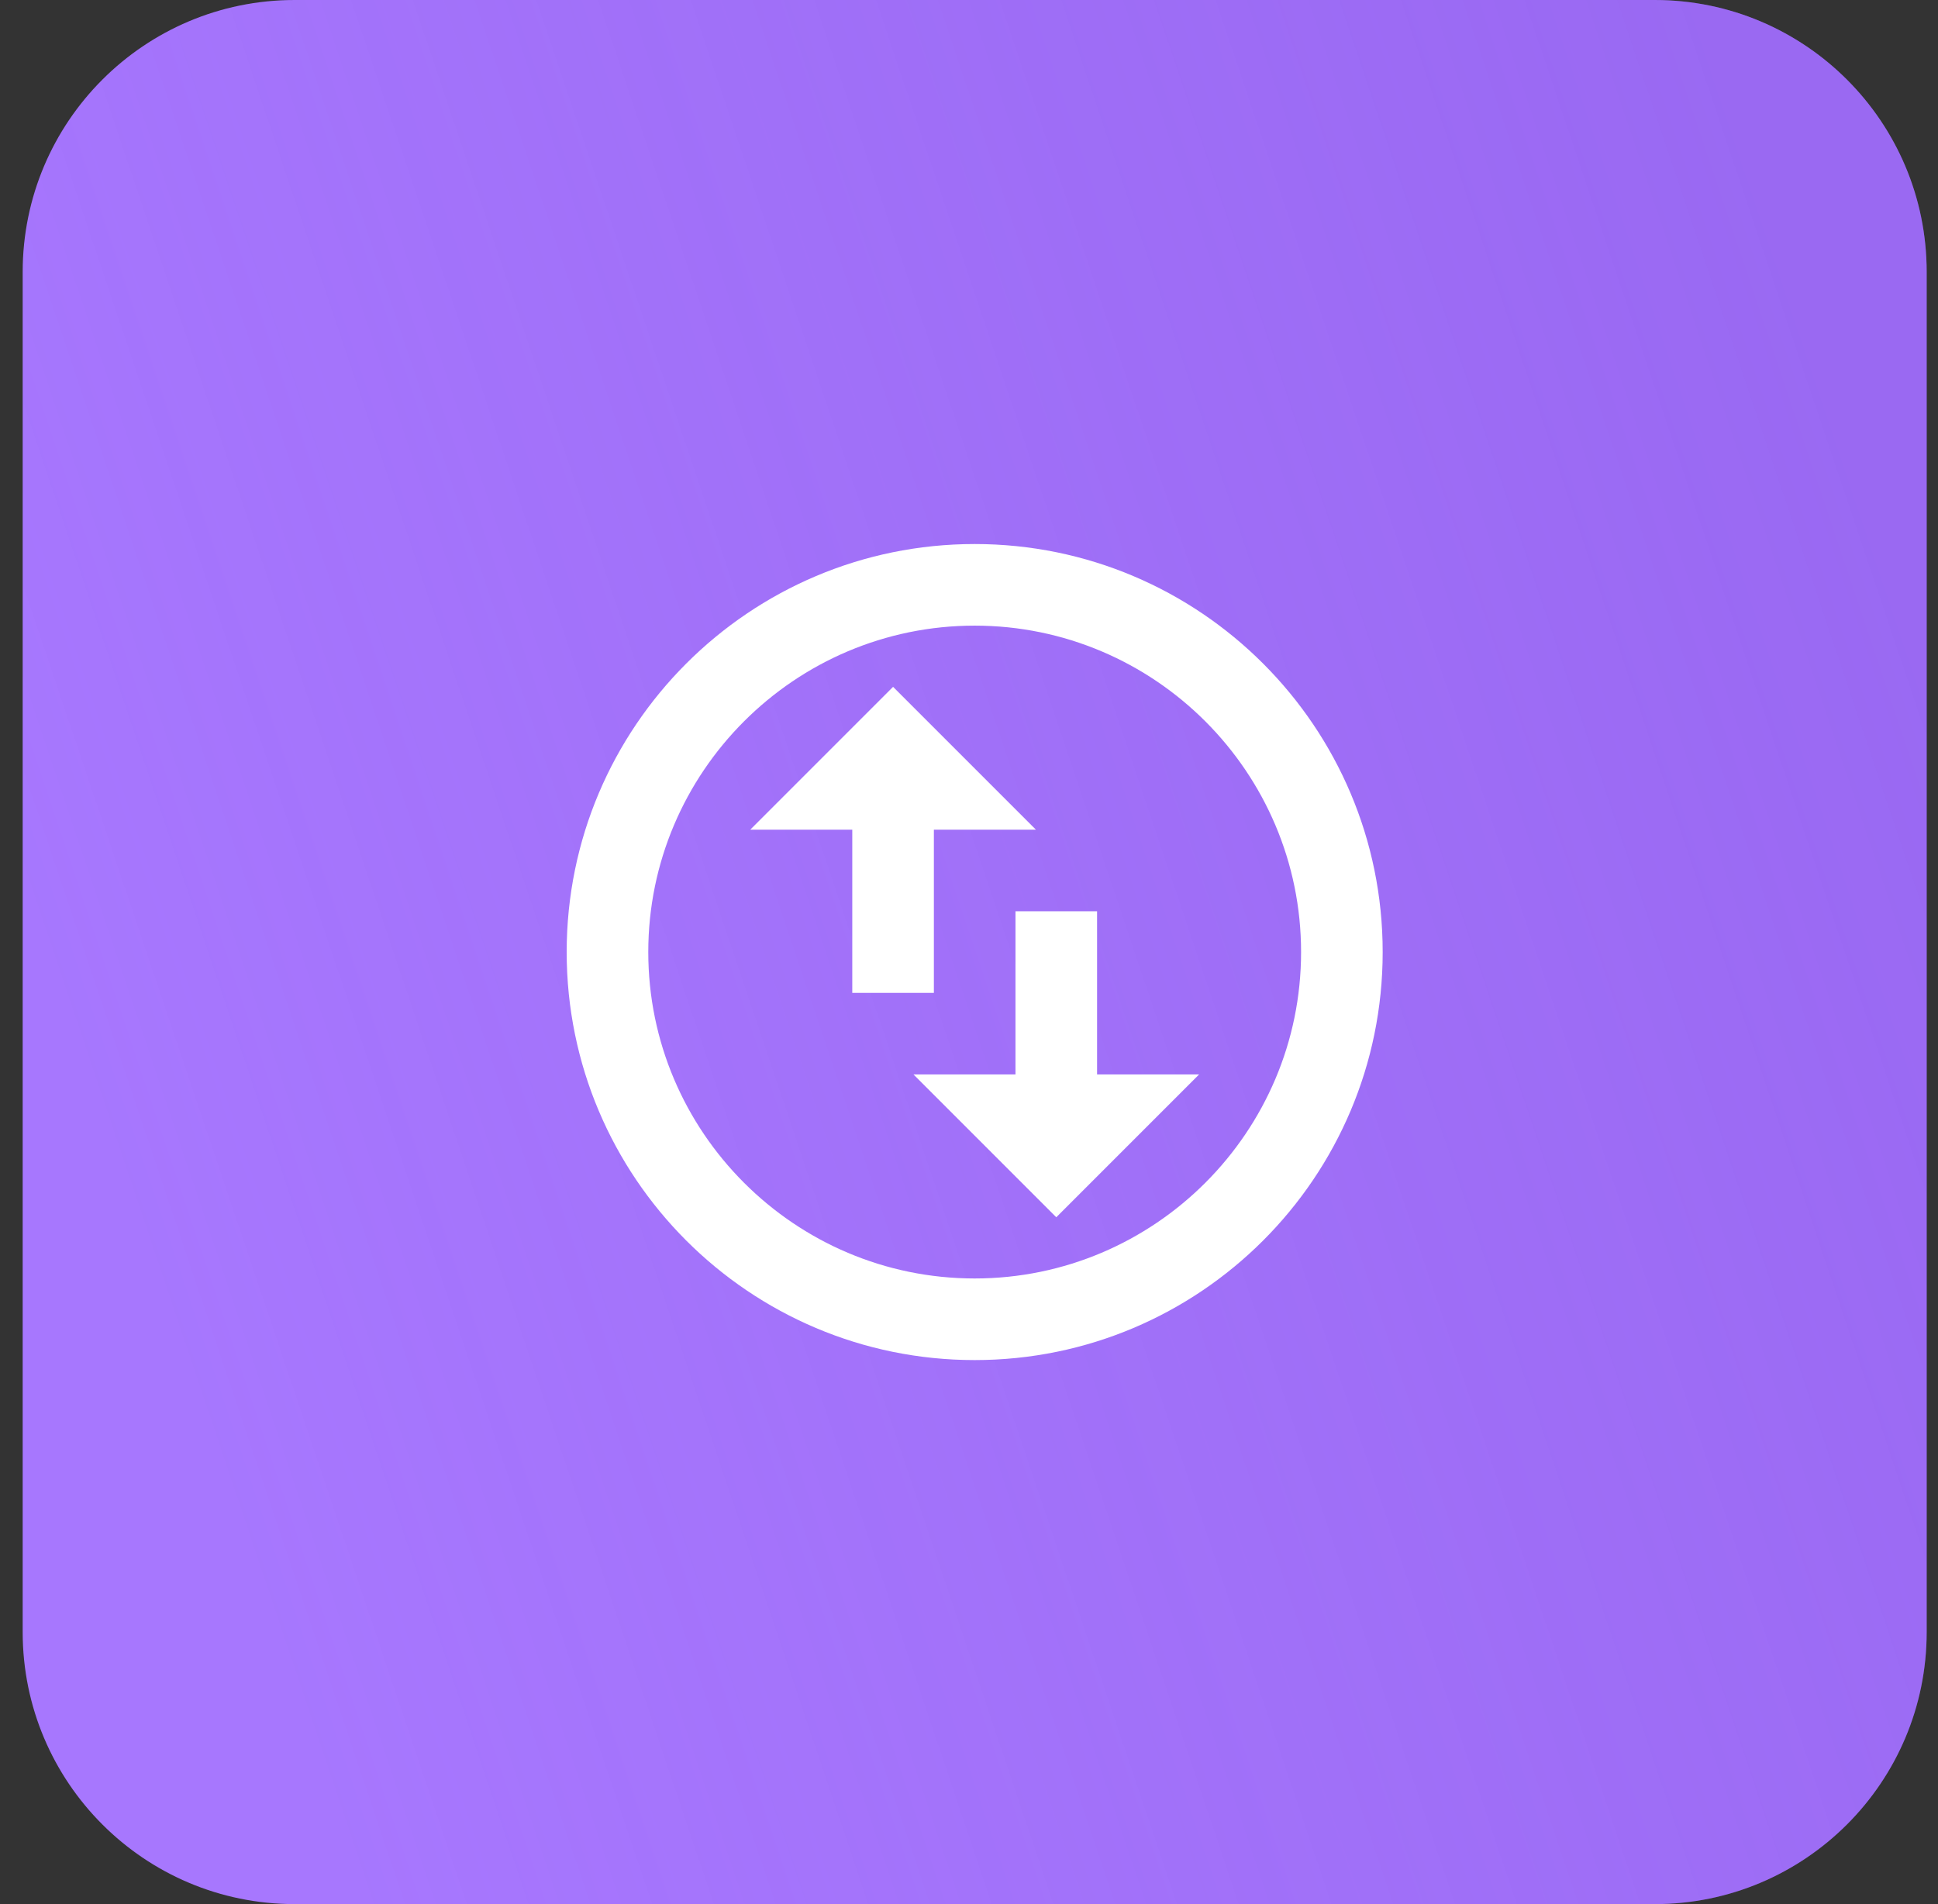
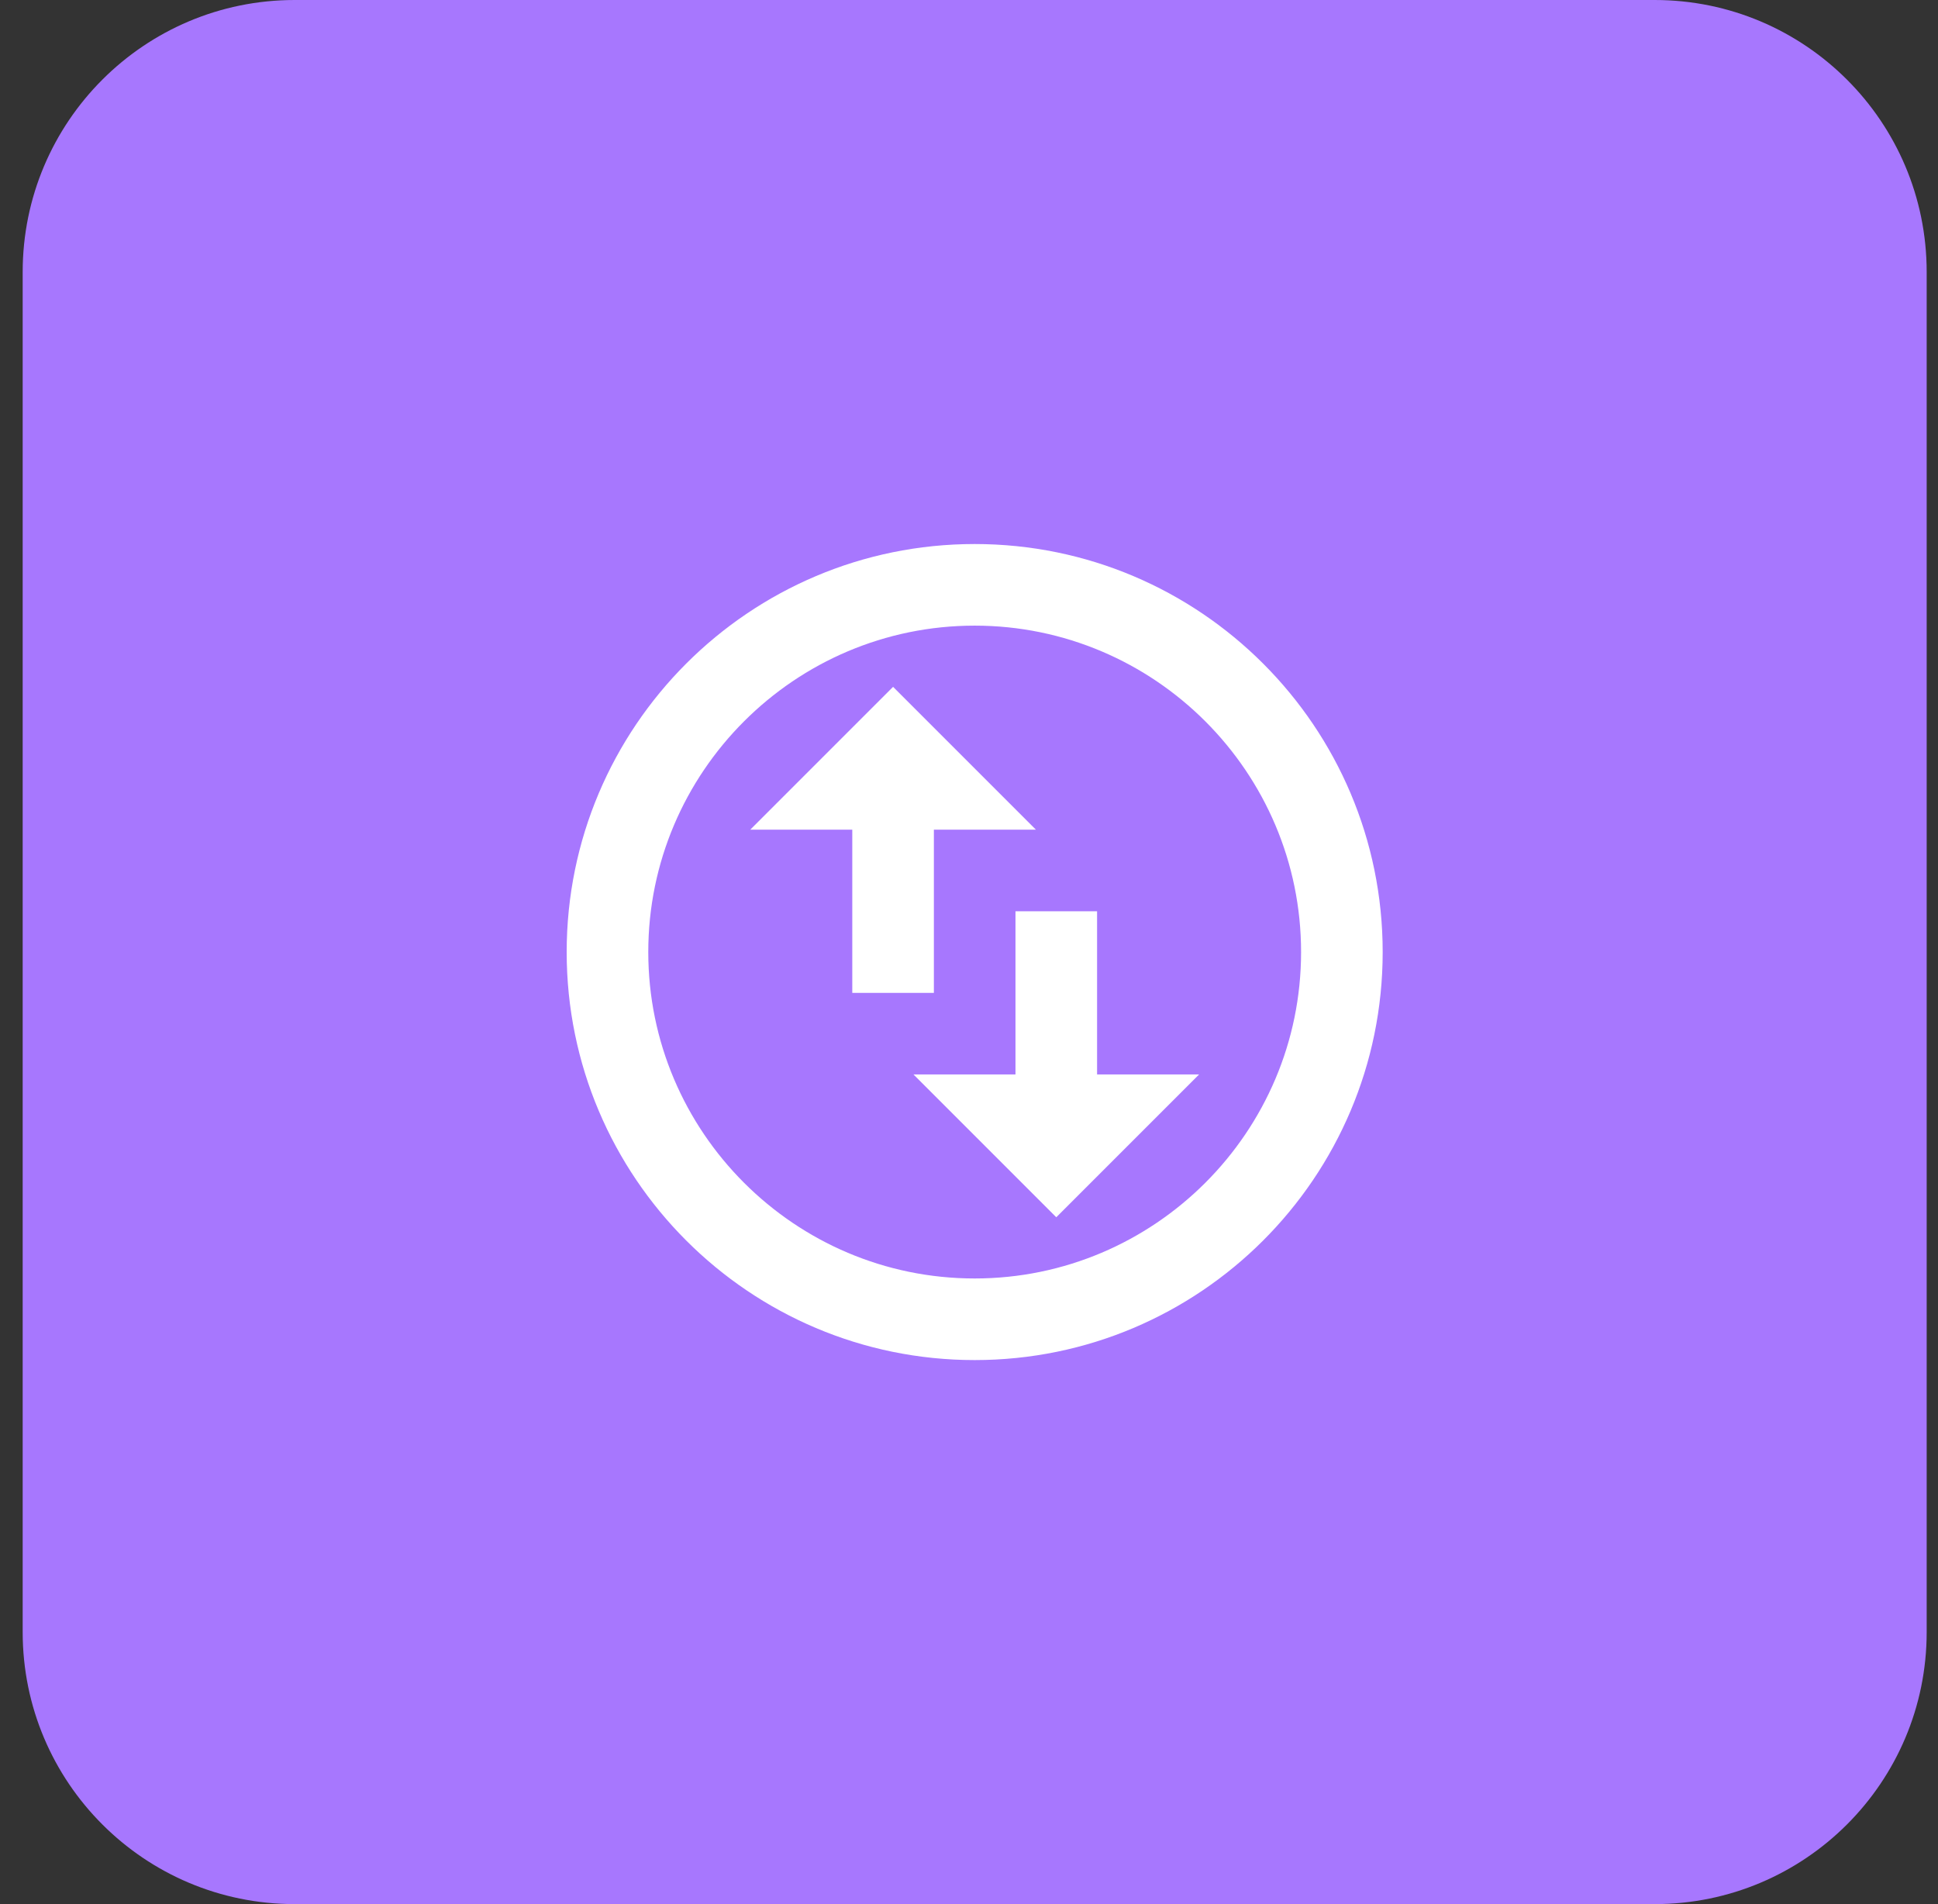
<svg xmlns="http://www.w3.org/2000/svg" width="57" height="56" viewBox="0 0 57 56" fill="none">
  <rect x="0" y="0" width="57" height="56" fill="#333333" stroke="none" />
  <path d="M0.667 8C0.667 3.582 4.248 0 8.667 0H48.667C53.085 0 56.667 3.582 56.667 8V48C56.667 52.418 53.085 56 48.667 56H8.667C4.248 56 0.667 52.418 0.667 48V8Z" fill="#A777FE" />
-   <path d="M0.667 8C0.667 3.582 4.248 0 8.667 0H48.667C53.085 0 56.667 3.582 56.667 8V48C56.667 52.418 53.085 56 48.667 56H8.667C4.248 56 0.667 52.418 0.667 48V8Z" fill="url(#paint0_linear_1_147119)" fill-opacity="0.25" />
  <g clip-path="url(#clip0_1_147119)">
-     <path d="M28.667 16C22.043 16 16.667 21.376 16.667 28C16.667 34.624 22.043 40 28.667 40C35.291 40 40.667 34.624 40.667 28C40.667 21.376 35.291 16 28.667 16ZM28.667 37.6C23.375 37.6 19.067 33.292 19.067 28C19.067 22.708 23.375 18.4 28.667 18.4C33.959 18.4 38.267 22.708 38.267 28C38.267 33.292 33.959 37.6 28.667 37.6ZM22.067 24.4L26.267 20.2L30.467 24.4H27.467V29.2H25.067V24.4H22.067ZM35.267 31.6L31.067 35.8L26.867 31.6H29.867V26.8H32.267V31.6H35.267Z" fill="white" />
+     <path d="M28.667 16C22.043 16 16.667 21.376 16.667 28C16.667 34.624 22.043 40 28.667 40C35.291 40 40.667 34.624 40.667 28C40.667 21.376 35.291 16 28.667 16ZM28.667 37.6C23.375 37.6 19.067 33.292 19.067 28C19.067 22.708 23.375 18.4 28.667 18.4C33.959 18.4 38.267 22.708 38.267 28C38.267 33.292 33.959 37.6 28.667 37.6ZM22.067 24.4L26.267 20.2L30.467 24.4H27.467V29.2H25.067V24.4H22.067M35.267 31.6L31.067 35.8L26.867 31.6H29.867V26.8H32.267V31.6H35.267Z" fill="white" />
  </g>
  <defs>
    <linearGradient id="paint0_linear_1_147119" x1="4.667" y1="38.5" x2="56.667" y2="21" gradientUnits="userSpaceOnUse">
      <stop stop-color="#723FD0" stop-opacity="0" />
      <stop offset="1" stop-color="#723FD0" />
    </linearGradient>
    <clipPath id="clip0_1_147119">
      <rect width="24" height="24" fill="white" transform="translate(16.667 16)" />
    </clipPath>
  </defs>
</svg>